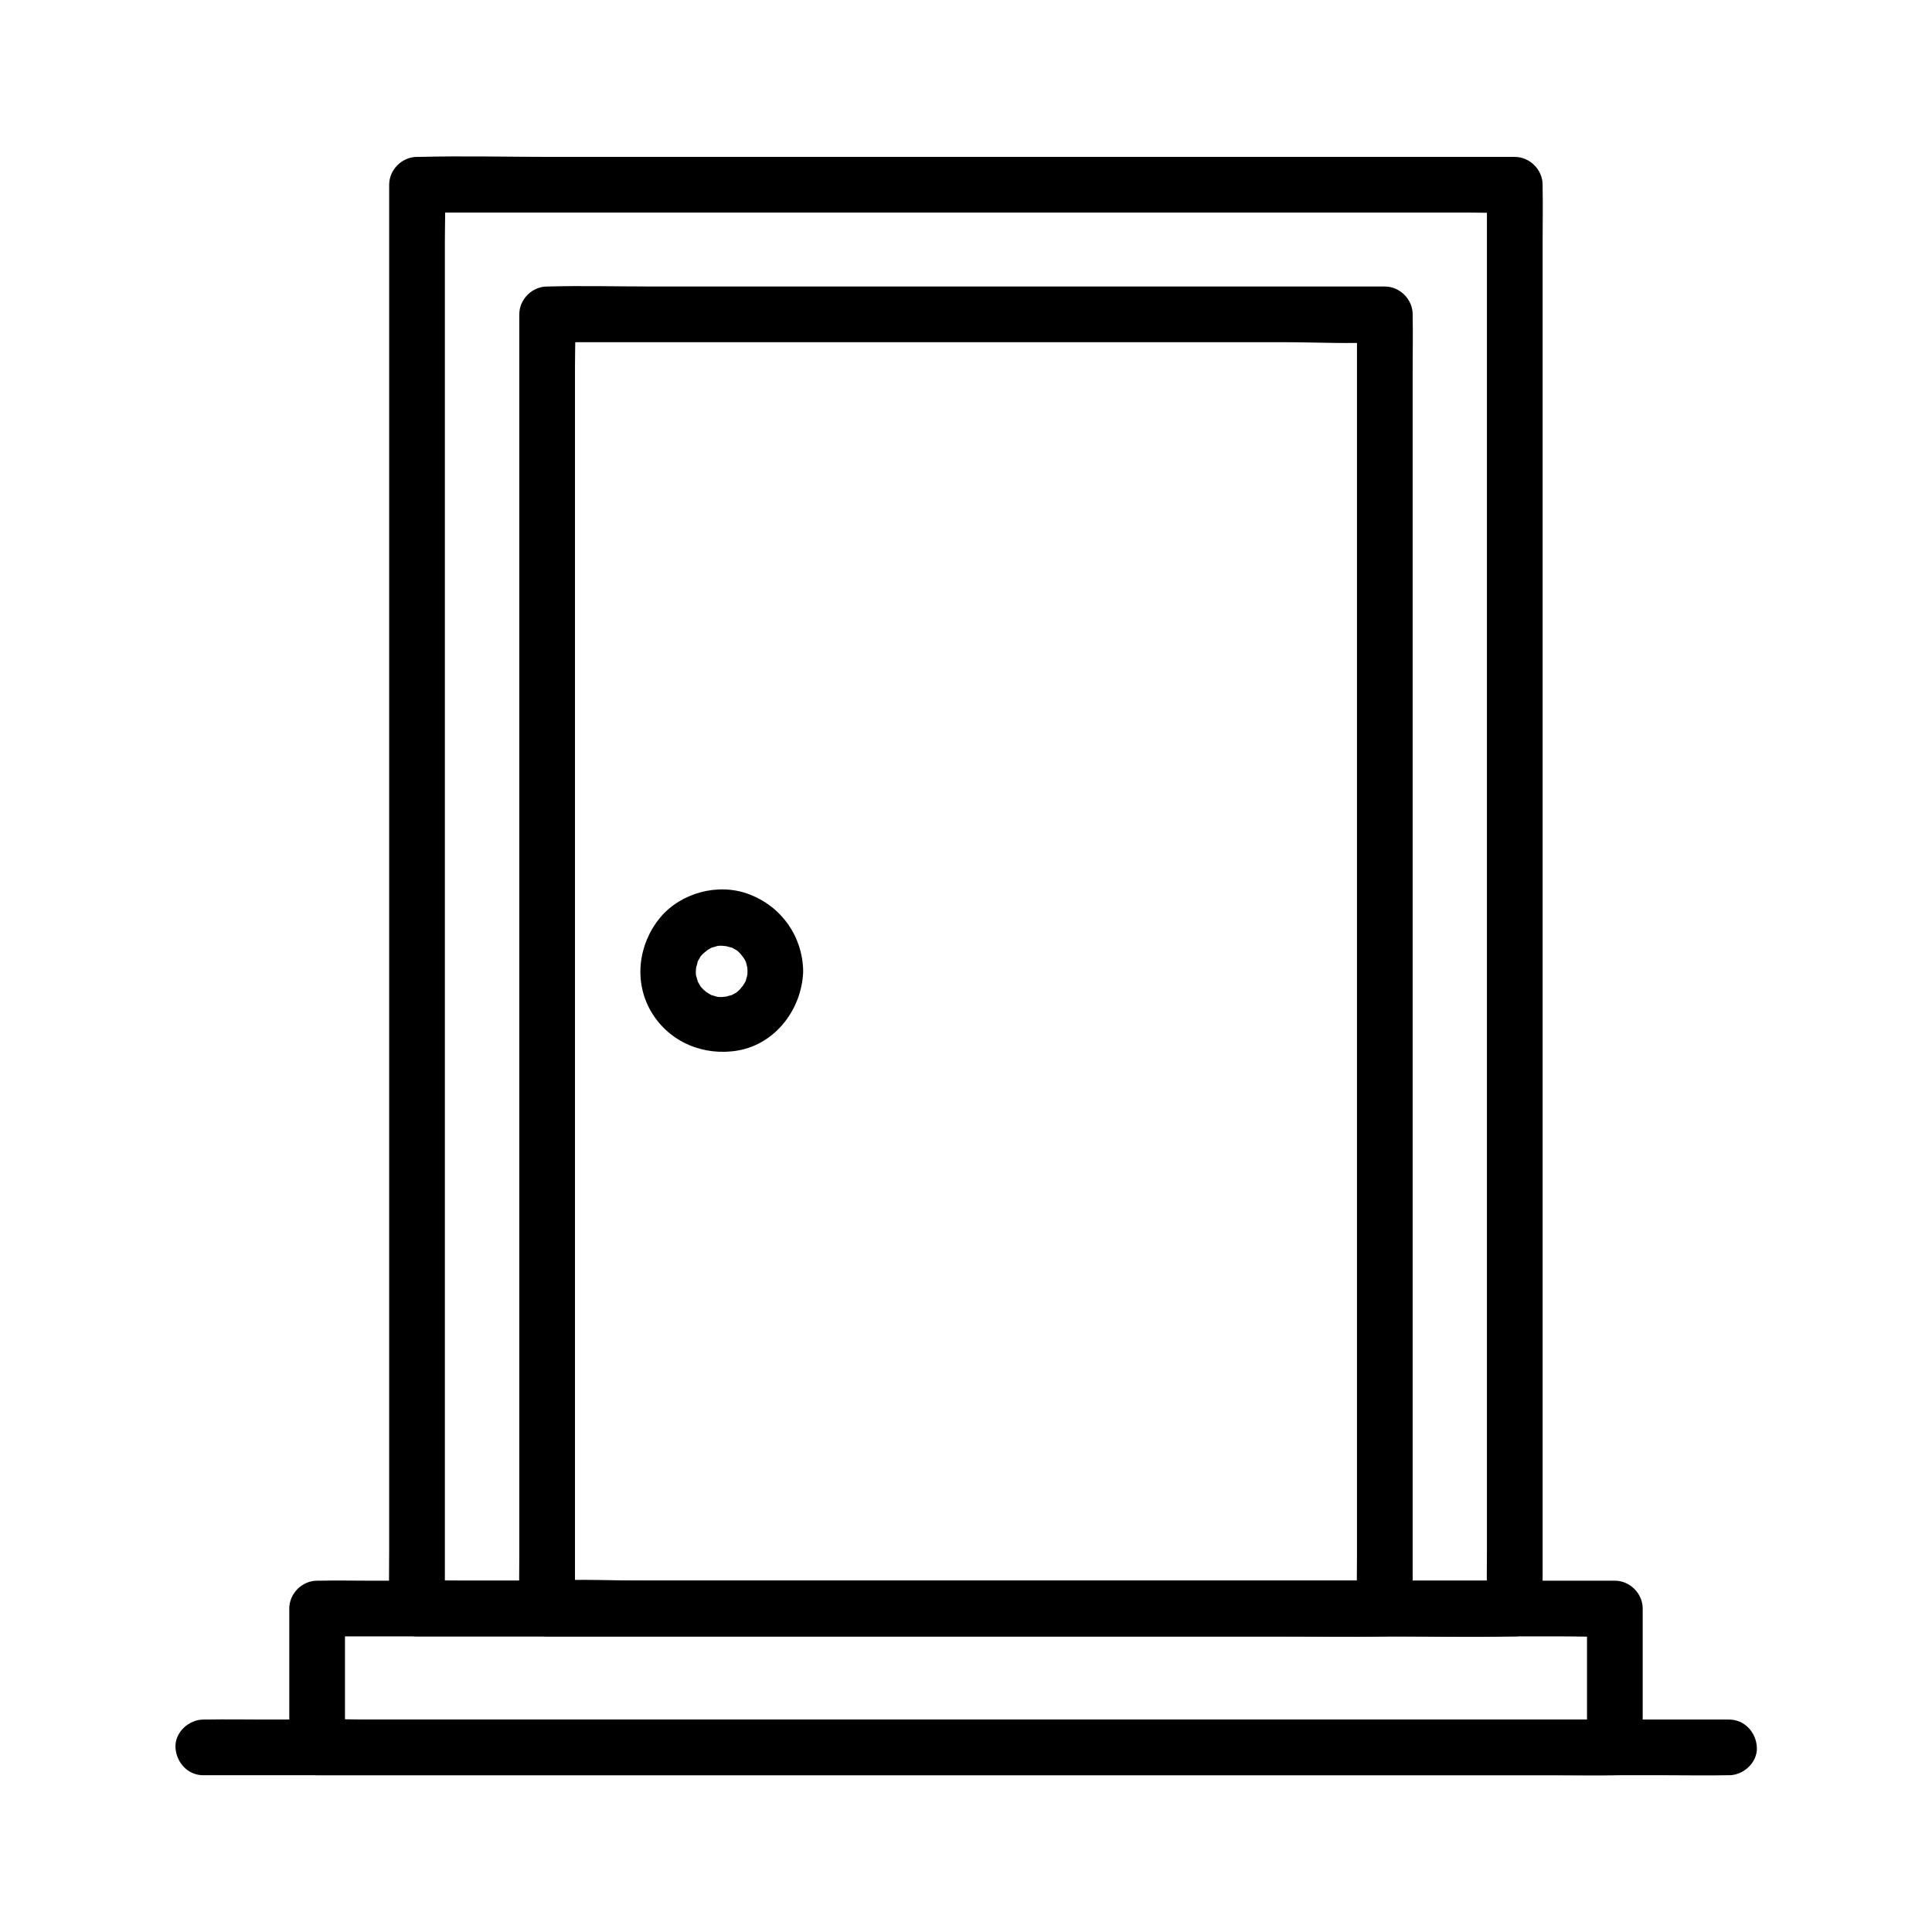
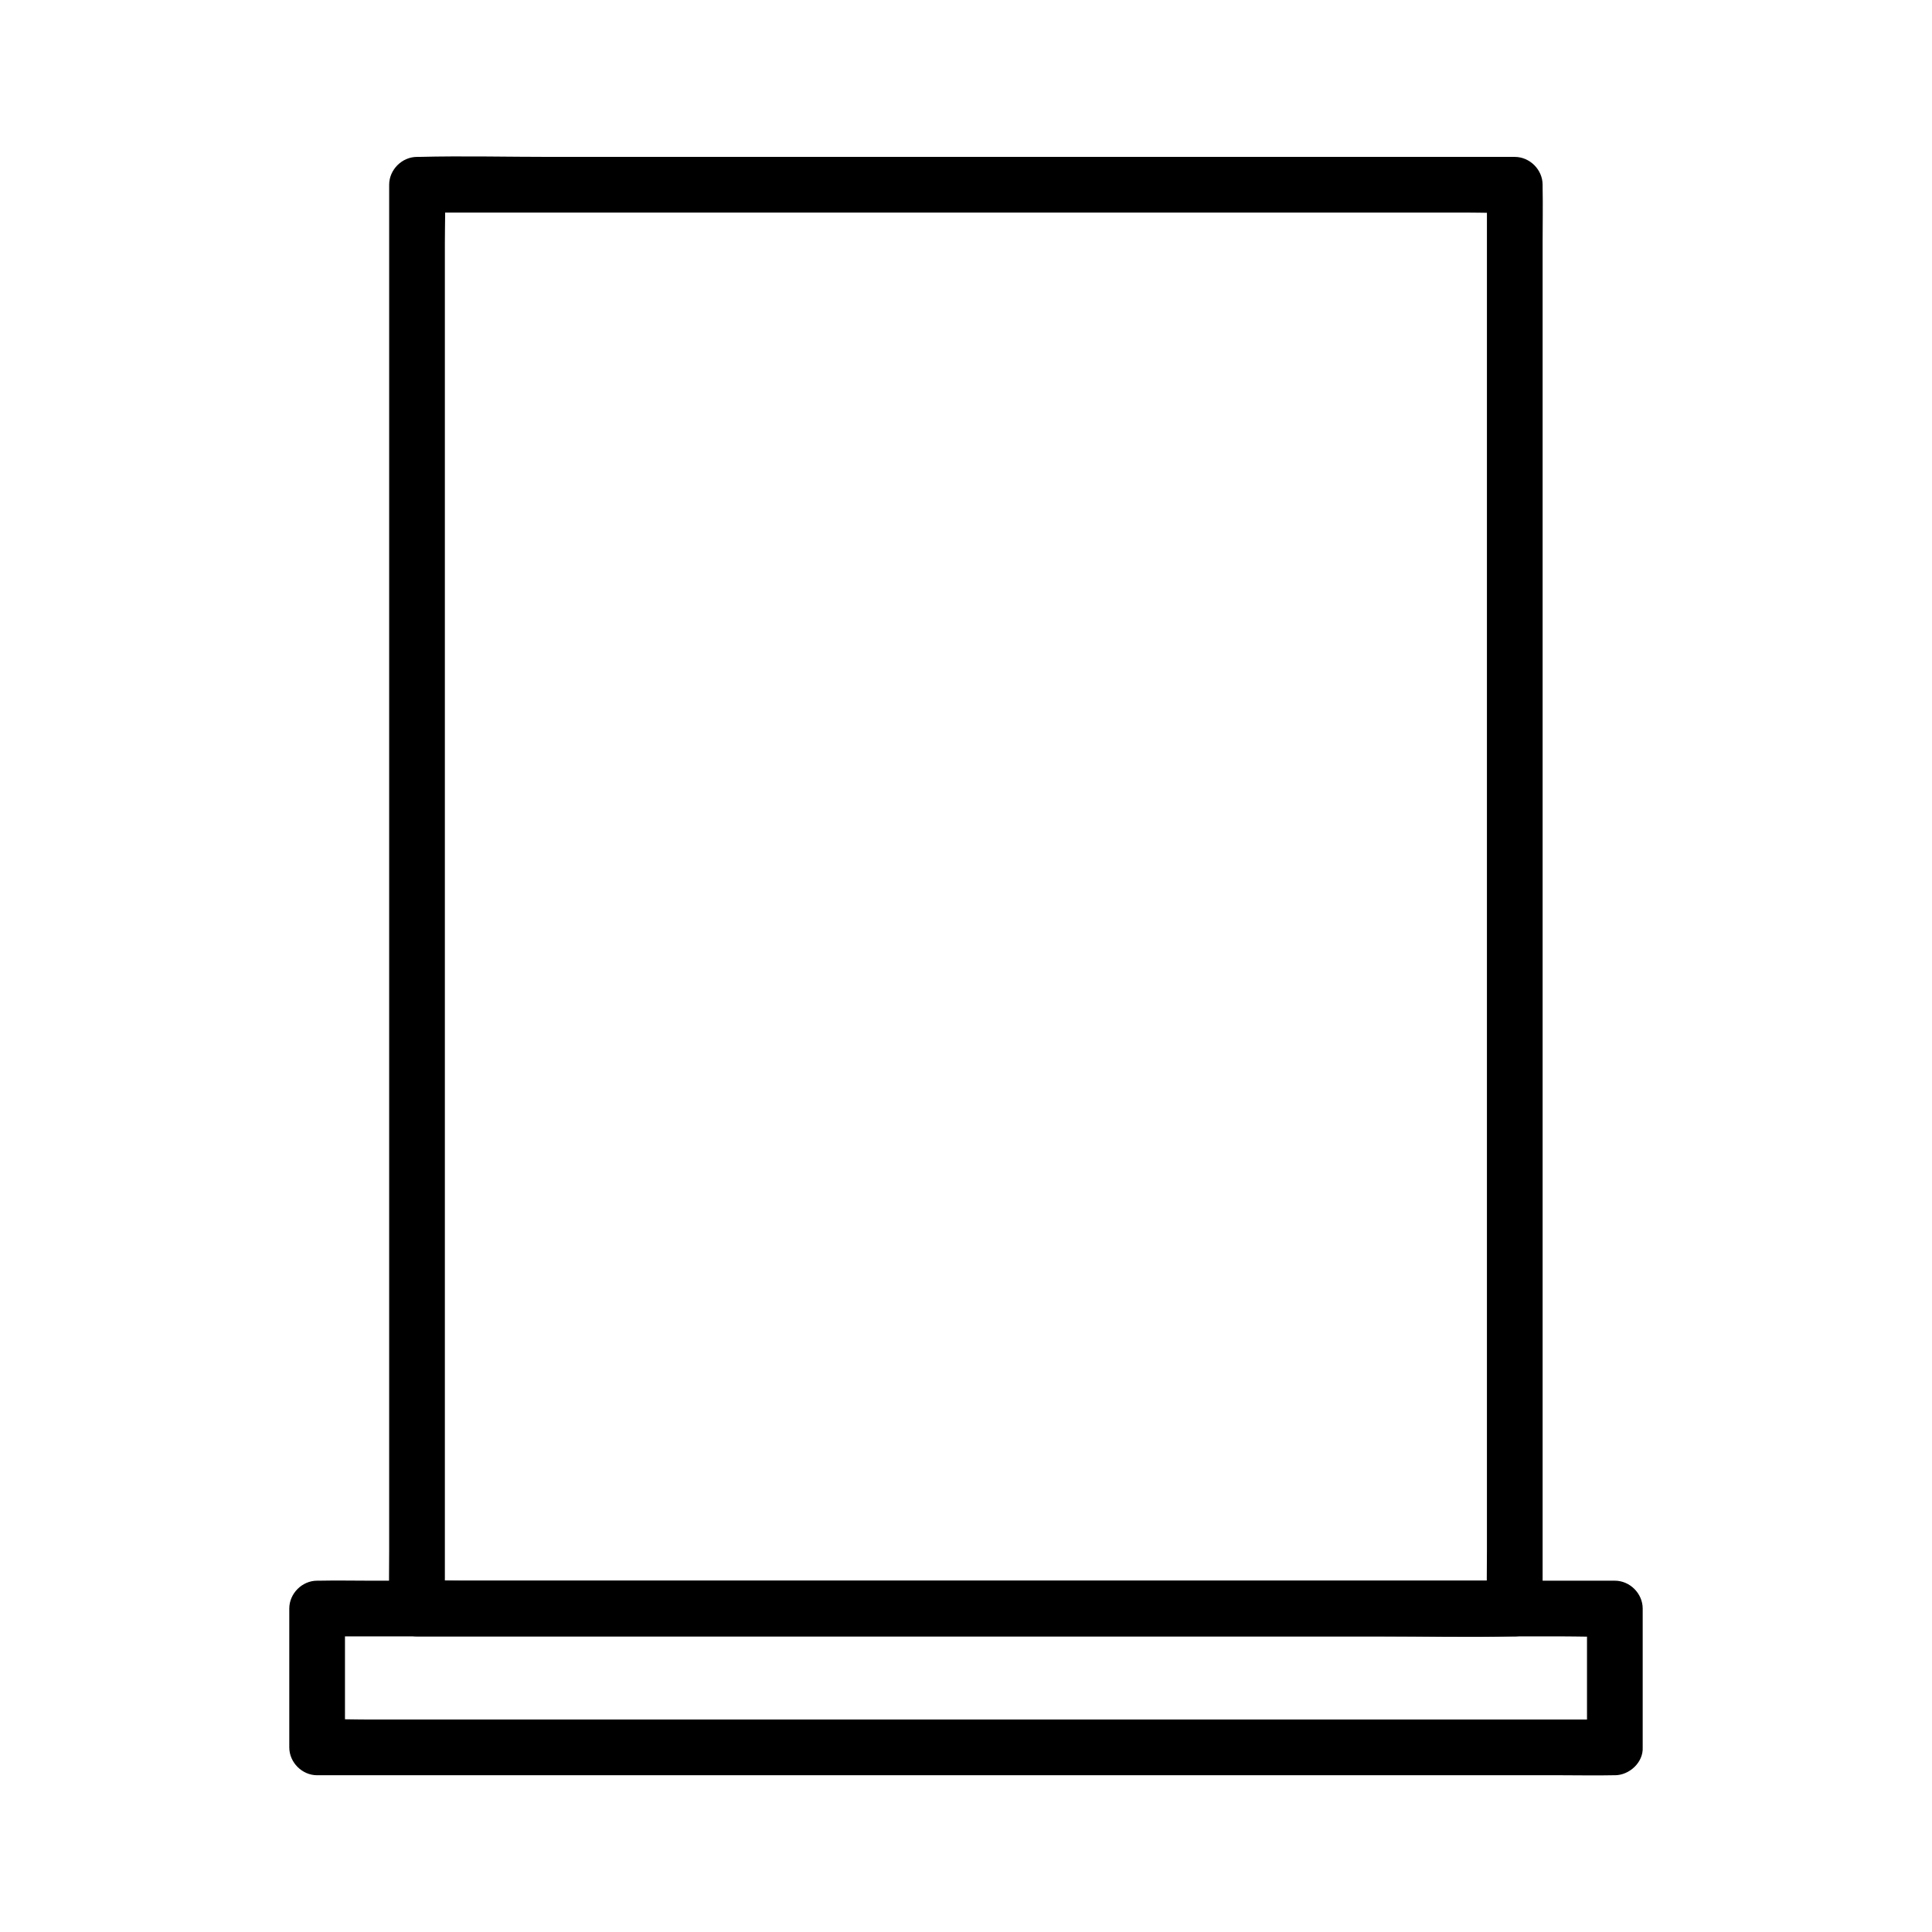
<svg xmlns="http://www.w3.org/2000/svg" fill="#000000" width="800px" height="800px" version="1.1" viewBox="144 144 512 512">
  <g>
-     <path d="m342.09 401.28c0 0.441 0 0.934-0.051 1.379 0.098-0.836 0.098-0.836-0.051 0-0.148 0.441-0.59 1.918-0.098 0.738-0.344 0.789-0.789 1.523-1.277 2.262 0.836-1.23-0.297 0.297-0.492 0.492-0.297 0.297-0.641 0.59-0.934 0.887 0.641-0.492 0.641-0.492-0.051 0-0.59 0.297-1.082 0.641-1.723 0.934 1.477-0.641-1.082 0.195-1.379 0.246 1.277-0.297-0.195 0-0.738 0-0.441 0-0.934 0-1.379-0.051 0.836 0.098 0.836 0.098 0-0.051-0.297-0.098-2.164-0.688-0.738-0.098-0.789-0.344-1.523-0.789-2.262-1.277 1.031 0.688-0.148-0.148-0.492-0.492-0.297-0.297-0.59-0.641-0.887-0.934 0.441 0.59 0.492 0.641 0.195 0.195-0.395-0.641-0.789-1.277-1.082-1.969 0.59 1.477-0.098-0.738-0.195-1.031-0.098-0.543-0.098-0.441 0 0.297-0.051-0.441-0.051-0.934-0.051-1.379 0-0.543 0.246-2.016 0-0.738 0.051-0.297 0.887-2.856 0.246-1.379 0.246-0.59 0.641-1.133 0.934-1.723 0.492-0.688 0.492-0.738 0-0.051 0.297-0.344 0.543-0.641 0.887-0.934 0.195-0.195 1.723-1.328 0.492-0.492 0.738-0.492 1.477-0.934 2.262-1.277-1.477 0.641 0.543-0.051 0.738-0.098 0.836-0.148 0.887-0.195 0-0.051 0.441-0.051 0.934-0.051 1.379-0.051 0.297 0 2.262 0.297 0.738 0 0.297 0.051 2.856 0.887 1.379 0.246 0.59 0.246 1.133 0.641 1.723 0.934 0.688 0.492 0.738 0.492 0.051 0 0.344 0.297 0.641 0.543 0.934 0.887 0.246 0.246 1.328 1.723 0.492 0.492 0.441 0.641 0.789 1.277 1.133 1.969 0.246 0.492 0.195 0.395-0.148-0.246 0.148 0.395 0.246 0.836 0.344 1.277 0.148 0.836 0.195 0.887 0.051 0 0 0.152 0.051 0.645 0.051 1.086 0.098 3.836 3.344 7.578 7.379 7.379 3.938-0.195 7.477-3.246 7.379-7.379-0.195-9.199-5.758-17.074-14.414-20.32-8.07-3.051-18.008-0.395-23.52 6.25-5.805 7.035-7.035 17.074-2.262 25.043 4.773 7.969 13.875 11.711 22.926 10.137 10.086-1.77 17.023-11.168 17.27-21.105 0.098-3.836-3.445-7.578-7.379-7.379-4.082 0.191-7.281 3.242-7.379 7.375z" />
    <path d="m571.95 599.7h-9.199-25.043-36.852-45.164-49.496-49.988-46.594-39.211-28.34c-4.477 0-8.953-0.195-13.43 0h-0.59l7.379 7.379v-36.801c-2.461 2.461-4.922 4.922-7.379 7.379h9.199 25.043 36.852 45.164 49.496 49.988 46.594 39.211 28.34c4.477 0 8.953 0.195 13.43 0h0.59l-7.379-7.379v36.801c0 3.836 3.394 7.578 7.379 7.379 3.984-0.195 7.379-3.246 7.379-7.379v-36.801c0-3.984-3.394-7.379-7.379-7.379h-9.199-25.043-36.852-45.164-49.496-49.988-46.594-39.211-28.34c-4.477 0-8.953-0.098-13.43 0h-0.59c-3.984 0-7.379 3.394-7.379 7.379v36.801c0 3.984 3.394 7.379 7.379 7.379h9.199 25.043 36.852 45.164 49.496 49.988 46.594 39.211 28.34c4.477 0 8.953 0.098 13.43 0h0.59c3.836 0 7.578-3.394 7.379-7.379-0.148-3.984-3.195-7.379-7.379-7.379z" />
    <path d="m545.43 562.9h-29.027-69.469-84.23-72.52-23.762c-3.789 0-7.625-0.195-11.414 0h-0.492c2.461 2.461 4.922 4.922 7.379 7.379v-10.086-27.504-40.492-49.594-54.316-54.613-51.168-43.199-30.945c0-4.922 0.195-9.84 0-14.762v-0.641c-2.461 2.461-4.922 4.922-7.379 7.379h29.027 69.469 84.23 72.52 23.762c3.789 0 7.625 0.195 11.414 0h0.492c-2.461-2.461-4.922-4.922-7.379-7.379v10.086 27.504 40.492 49.594 54.316 54.613 51.168 43.199 30.945c0 4.922-0.098 9.84 0 14.762v0.641c0 3.836 3.394 7.578 7.379 7.379 3.984-0.195 7.379-3.246 7.379-7.379v-10.086-27.504-40.492-49.594-54.316-54.613-51.168-43.199-30.945c0-4.922 0.098-9.84 0-14.762v-0.641c0-3.984-3.394-7.379-7.379-7.379h-29.027-69.469-84.23-72.52c-11.711 0-23.469-0.297-35.18 0h-0.492c-3.984 0-7.379 3.394-7.379 7.379v10.086 27.504 40.492 49.594 54.316 54.613 51.168 43.199 30.945c0 4.922-0.098 9.84 0 14.762v0.641c0 3.984 3.394 7.379 7.379 7.379h29.027 69.469 84.23 72.52c11.711 0 23.469 0.297 35.18 0h0.492c3.836 0 7.578-3.394 7.379-7.379-0.195-4.031-3.246-7.379-7.379-7.379z" />
-     <path d="m510.99 562.9h-22.043-53.137-64.059-55.398c-8.953 0-18.055-0.492-26.961 0h-0.395c2.461 2.461 4.922 4.922 7.379 7.379v-9.152-24.895-37.047-44.969-49.25-49.742-46.395-39.359-28.191c0-4.43 0.195-8.906 0-13.383v-0.59c-2.461 2.461-4.922 4.922-7.379 7.379h22.043 53.137 64.059 55.398c8.953 0 18.055 0.492 26.961 0h0.395c-2.461-2.461-4.922-4.922-7.379-7.379v9.152 24.895 37.047 44.969 49.25 49.742 46.395 39.359 28.191c0 4.43-0.098 8.906 0 13.383v0.59c0 3.836 3.394 7.578 7.379 7.379 3.984-0.195 7.379-3.246 7.379-7.379v-9.152-24.895-37.047-44.969-49.25-49.742-46.395-39.359-28.191c0-4.43 0.098-8.906 0-13.383v-0.59c0-3.984-3.394-7.379-7.379-7.379h-22.043-53.137-64.059-55.398c-8.953 0-18.008-0.246-26.961 0h-0.395c-3.984 0-7.379 3.394-7.379 7.379v9.152 24.895 37.047 44.969 49.25 49.742 46.395 39.359 28.191c0 4.43-0.098 8.906 0 13.383v0.59c0 3.984 3.394 7.379 7.379 7.379h22.043 53.137 64.059 55.398c8.953 0 18.008 0.246 26.961 0h0.395c3.836 0 7.578-3.394 7.379-7.379-0.195-4.031-3.246-7.379-7.379-7.379z" />
-     <path d="m602.21 599.7h-10.824-29.473-43.395-53.137-58.203-58.547-54.809-46.297-33.16c-5.266 0-10.527-0.098-15.793 0h-0.688c-3.836 0-7.578 3.394-7.379 7.379 0.195 3.984 3.246 7.379 7.379 7.379h10.824 29.473 43.395 53.137 58.203 58.547 54.809 46.297 33.16c5.266 0 10.527 0.098 15.793 0h0.688c3.836 0 7.578-3.394 7.379-7.379-0.195-3.984-3.246-7.379-7.379-7.379z" />
  </g>
</svg>